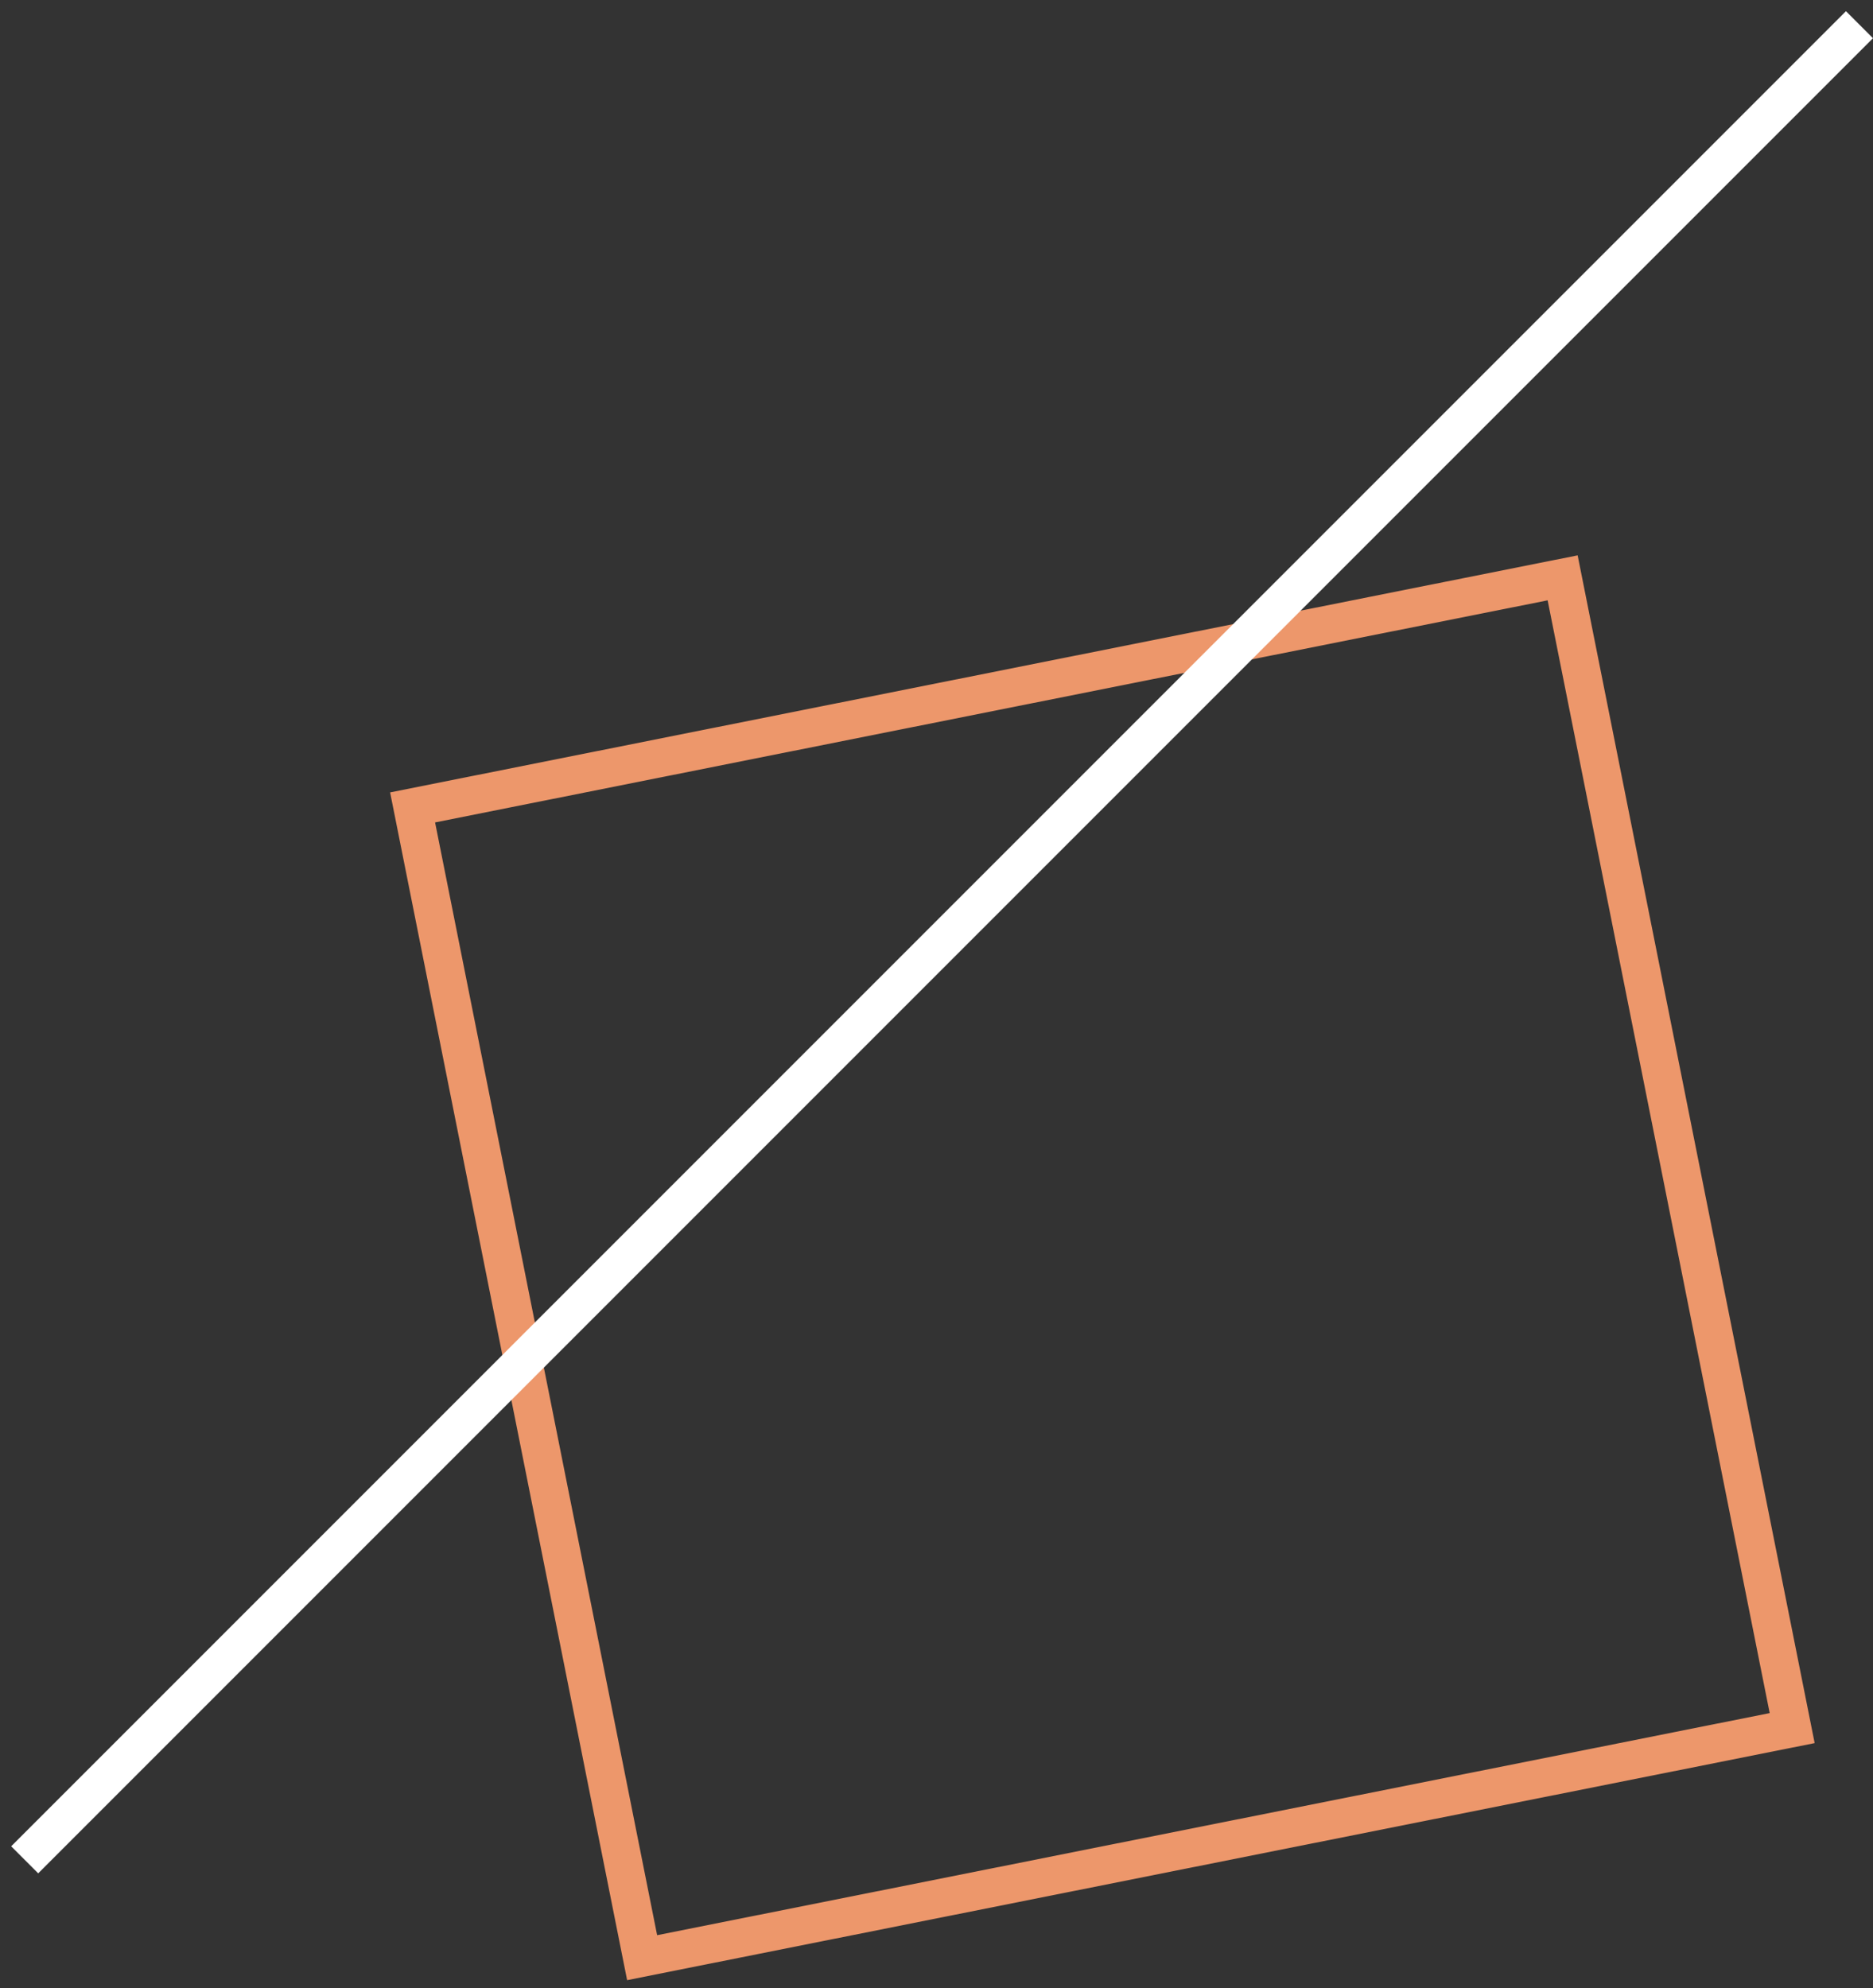
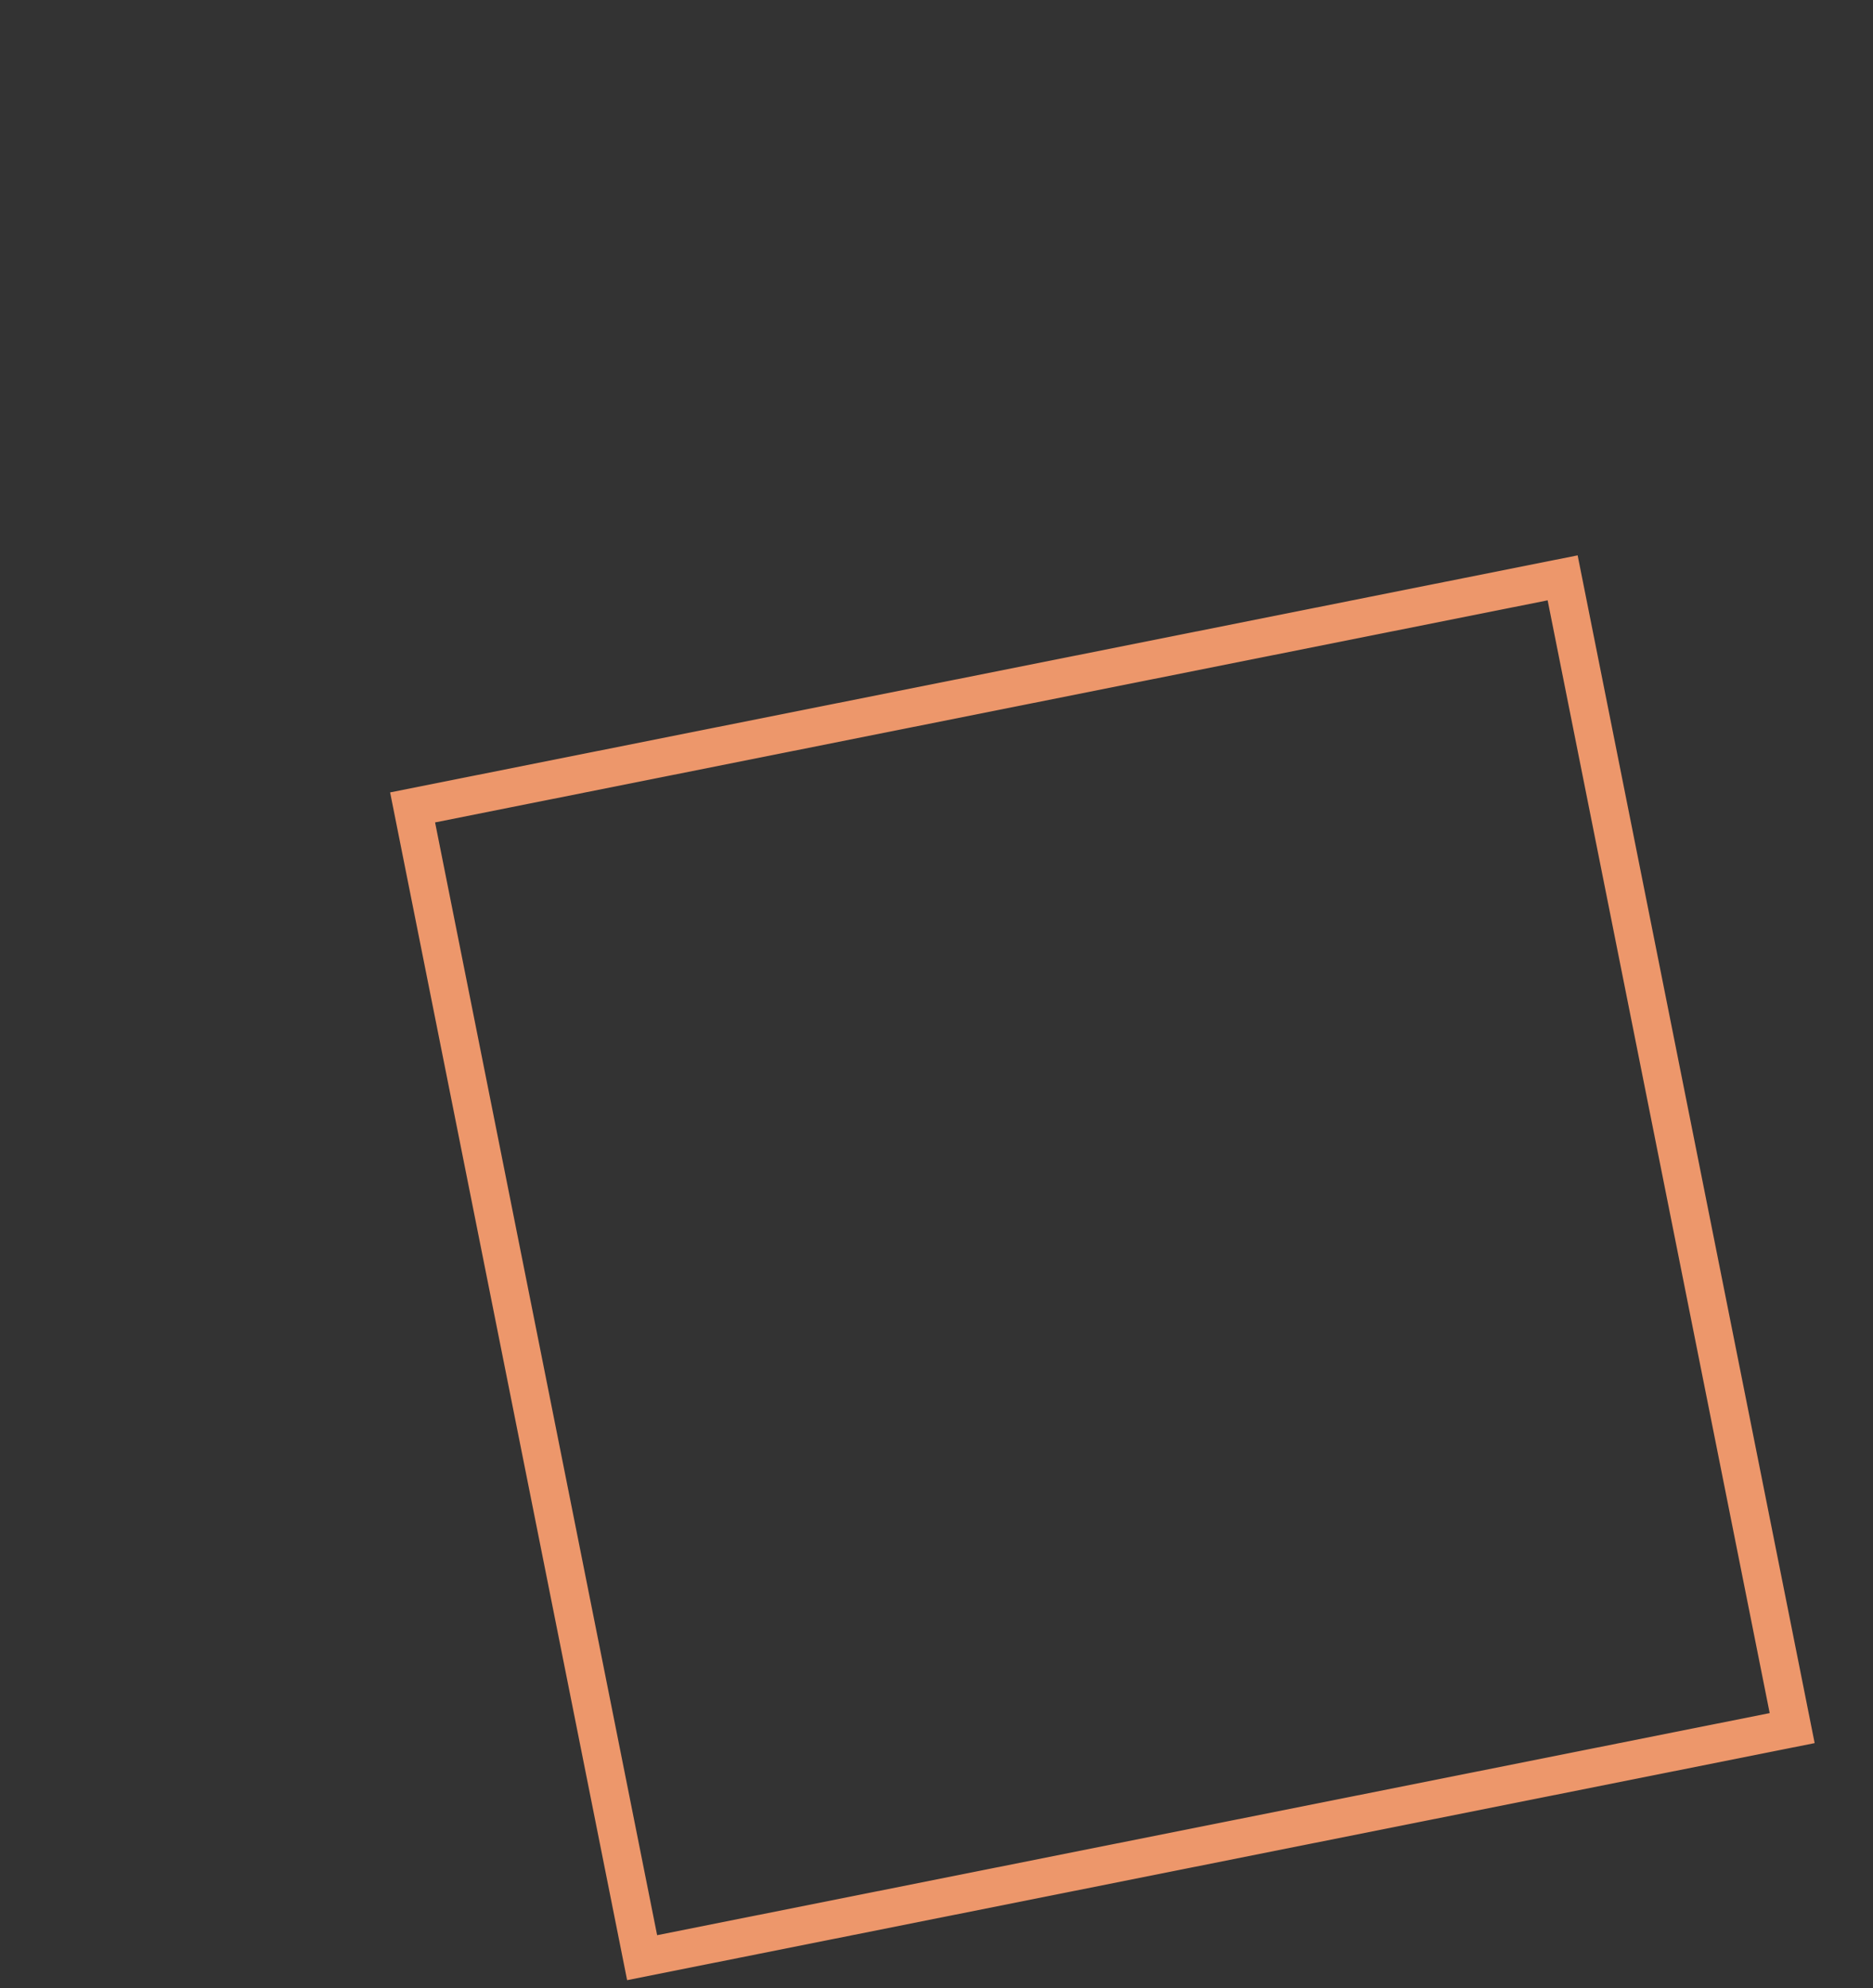
<svg xmlns="http://www.w3.org/2000/svg" width="49" height="52" viewBox="0 0 49 52" fill="none">
  <rect x="0" y="0" width="49" height="52" fill="#333333" stroke="none" />
  <rect x="10.794" y="21.119" width="30.68" height="30.68" transform="rotate(-11.287 10.794 21.119)" stroke="#ED976B" />
-   <line x1="0.646" y1="48.646" x2="48.646" y2="0.646" stroke="white" />
</svg>